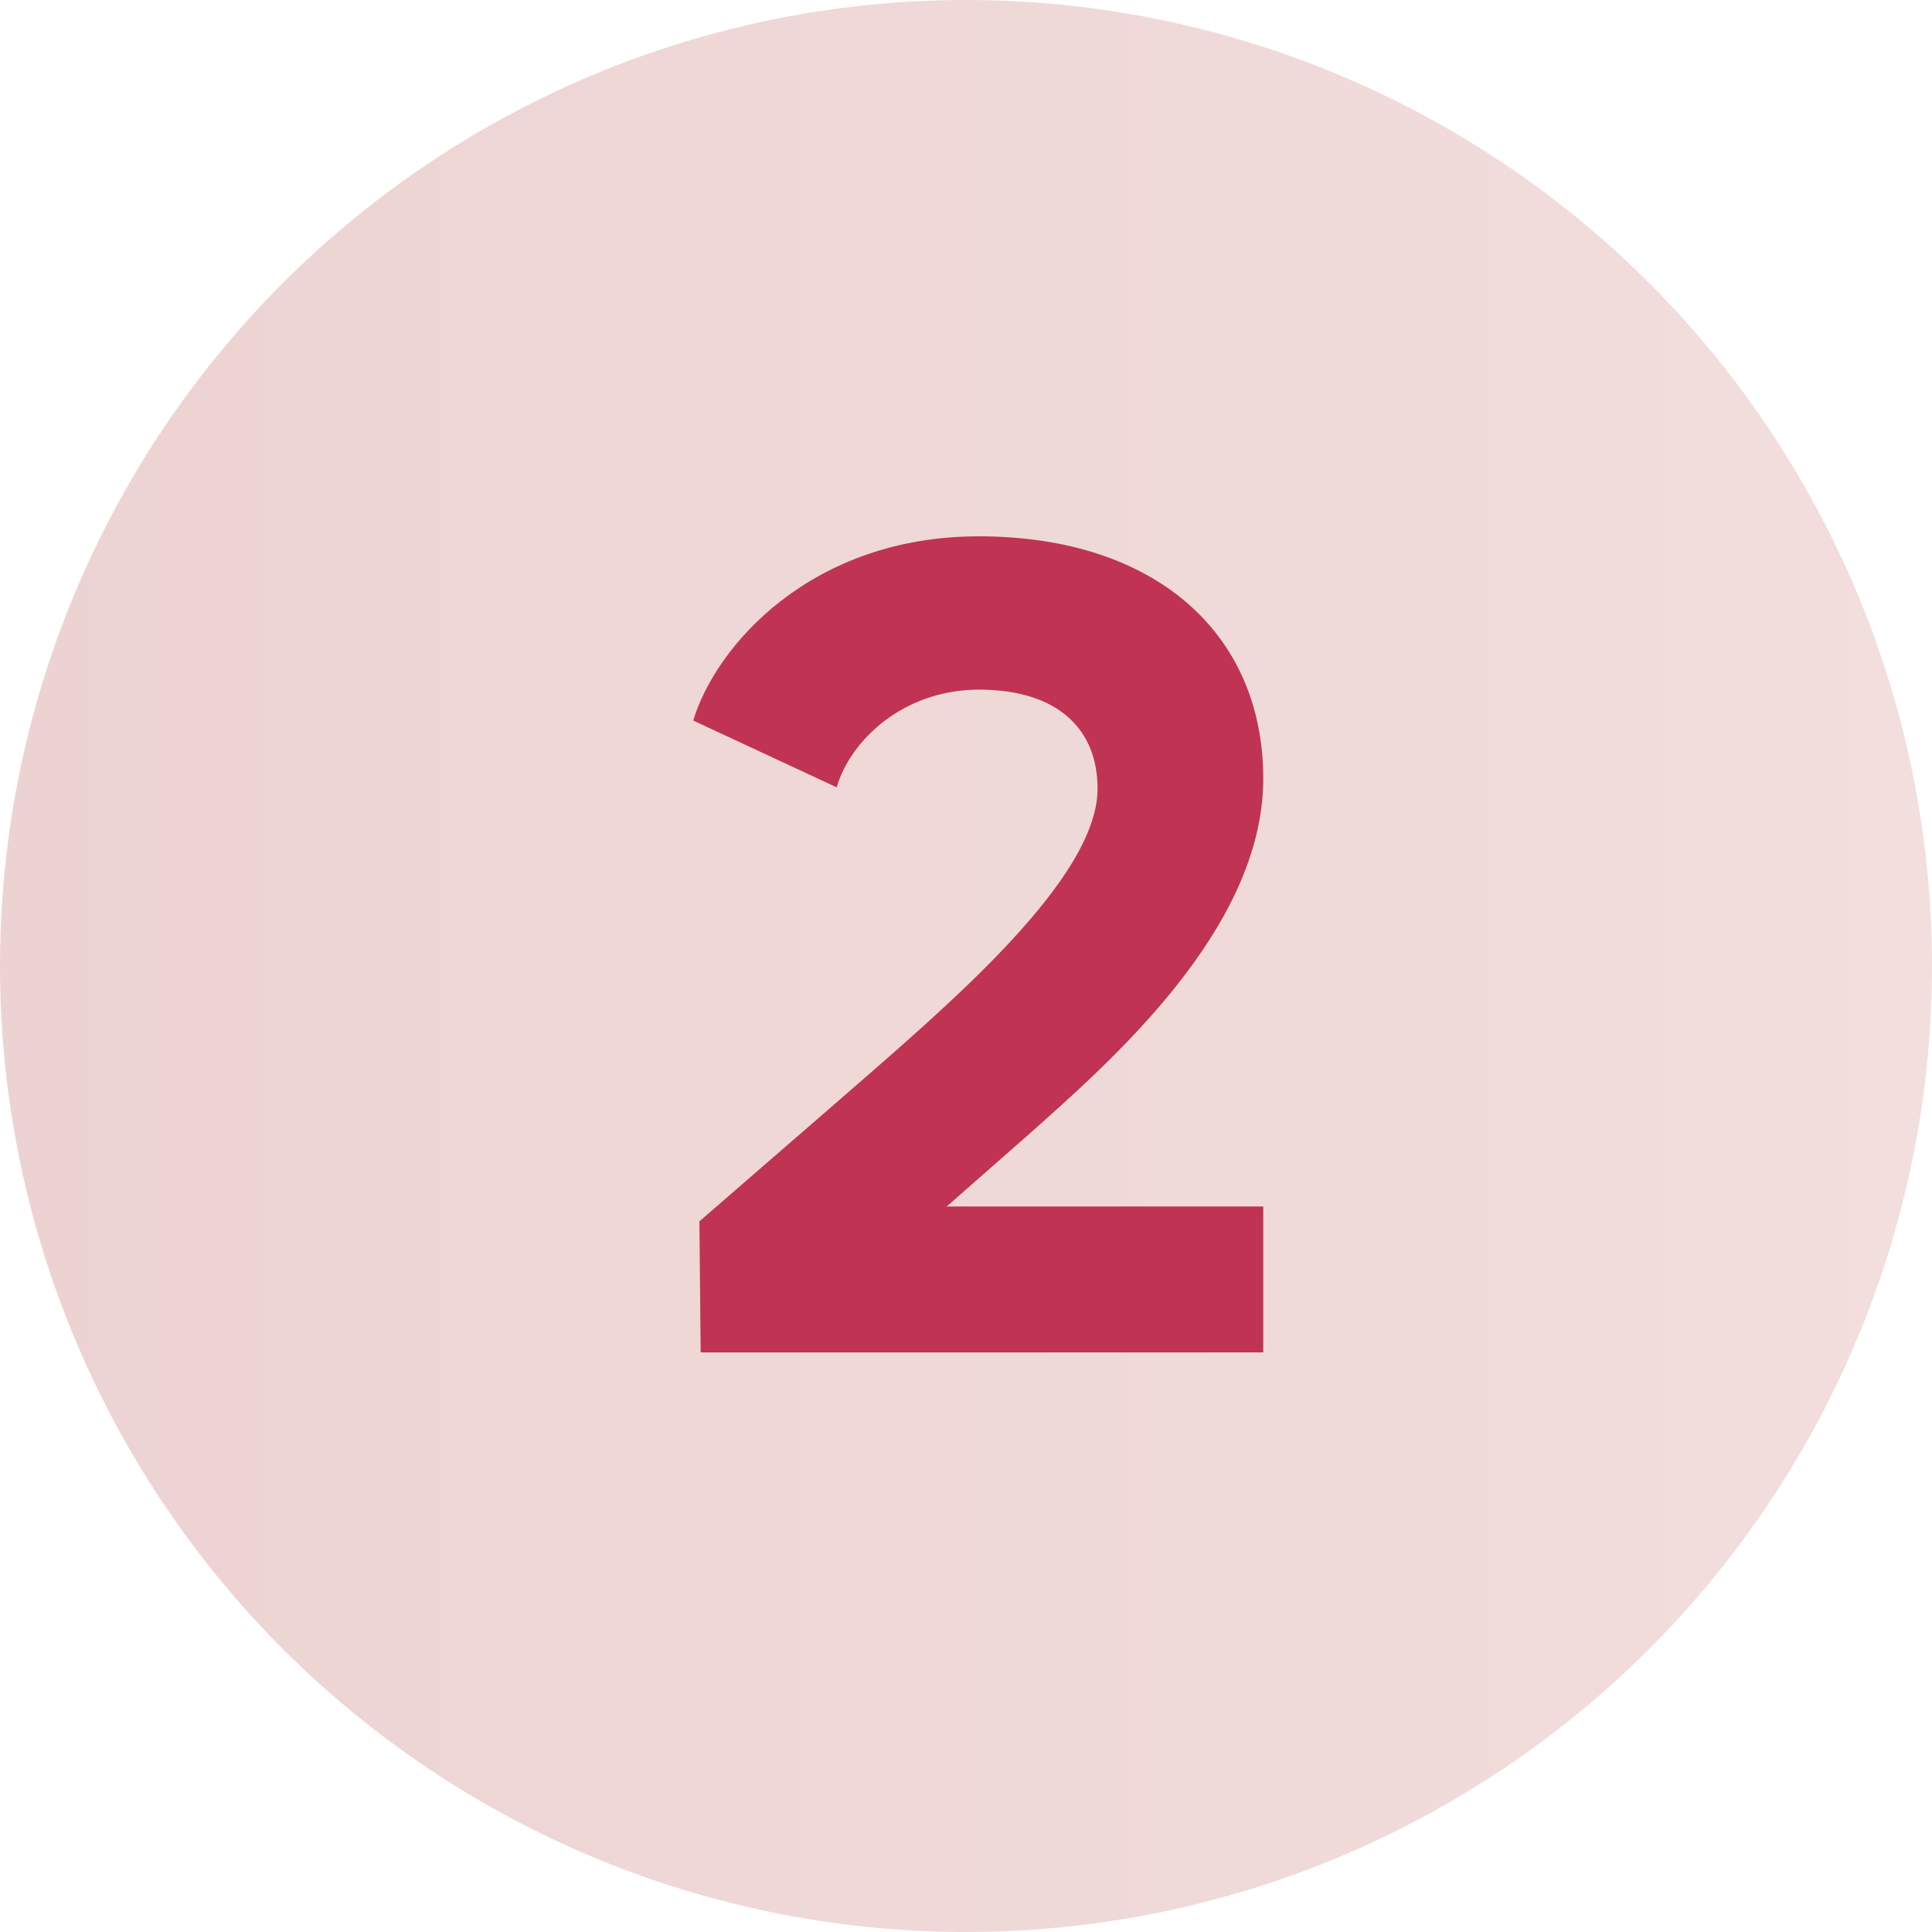
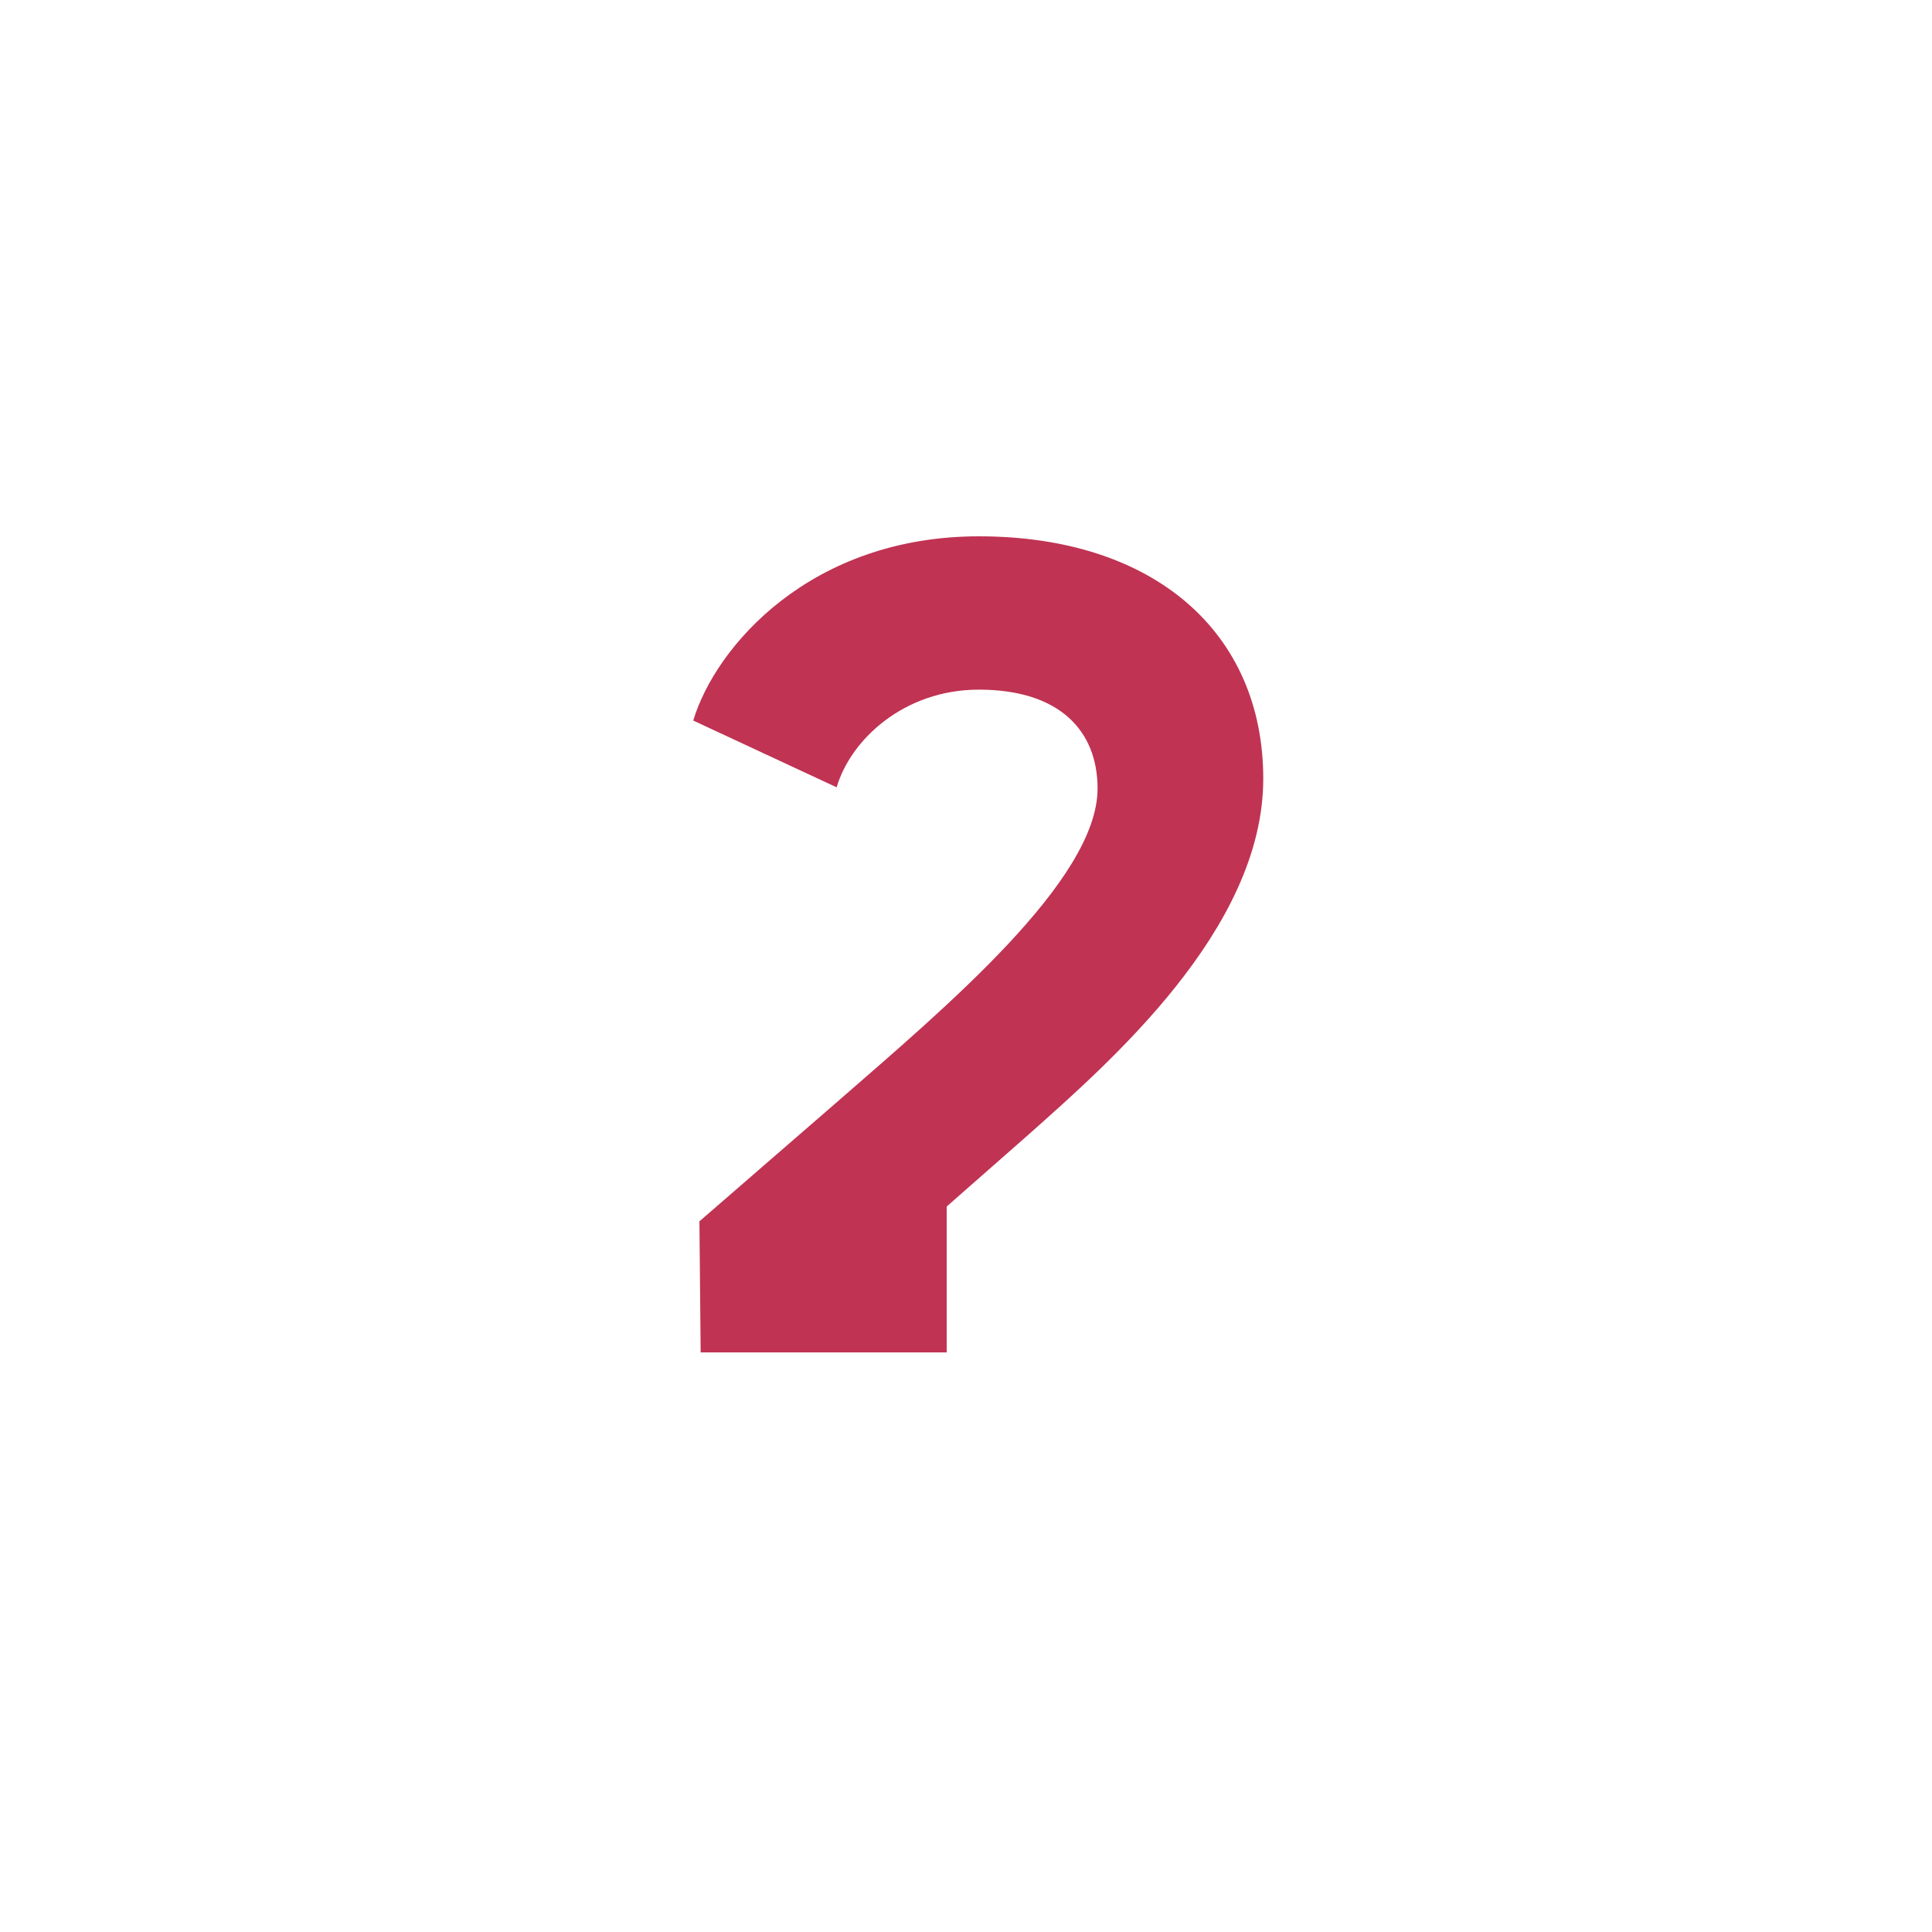
<svg xmlns="http://www.w3.org/2000/svg" fill="none" viewBox="0 0 50 50" height="50" width="50">
-   <circle fill="url(#paint0_linear_5648_369)" r="25" cy="25" cx="25" />
-   <path fill="#C03353" d="M18.133 35L18.101 31.608L21.717 28.472C24.469 26.072 28.405 22.776 28.405 20.408C28.405 18.904 27.413 17.848 25.333 17.848C23.381 17.848 22.005 19.16 21.653 20.376L17.941 18.648C18.517 16.728 20.981 13.88 25.333 13.88C29.877 13.88 32.693 16.376 32.693 20.152C32.693 24.056 28.693 27.512 26.613 29.368L24.501 31.224H32.693V35H18.133Z" />
+   <path fill="#C03353" d="M18.133 35L18.101 31.608L21.717 28.472C24.469 26.072 28.405 22.776 28.405 20.408C28.405 18.904 27.413 17.848 25.333 17.848C23.381 17.848 22.005 19.16 21.653 20.376L17.941 18.648C18.517 16.728 20.981 13.88 25.333 13.88C29.877 13.88 32.693 16.376 32.693 20.152C32.693 24.056 28.693 27.512 26.613 29.368L24.501 31.224V35H18.133Z" />
  <defs>
    <linearGradient gradientUnits="userSpaceOnUse" y2="25" x2="50" y1="25" x1="0" id="paint0_linear_5648_369">
      <stop stop-color="#ECD3D1" />
      <stop stop-color="#F2DEDD" offset="1" />
    </linearGradient>
  </defs>
</svg>